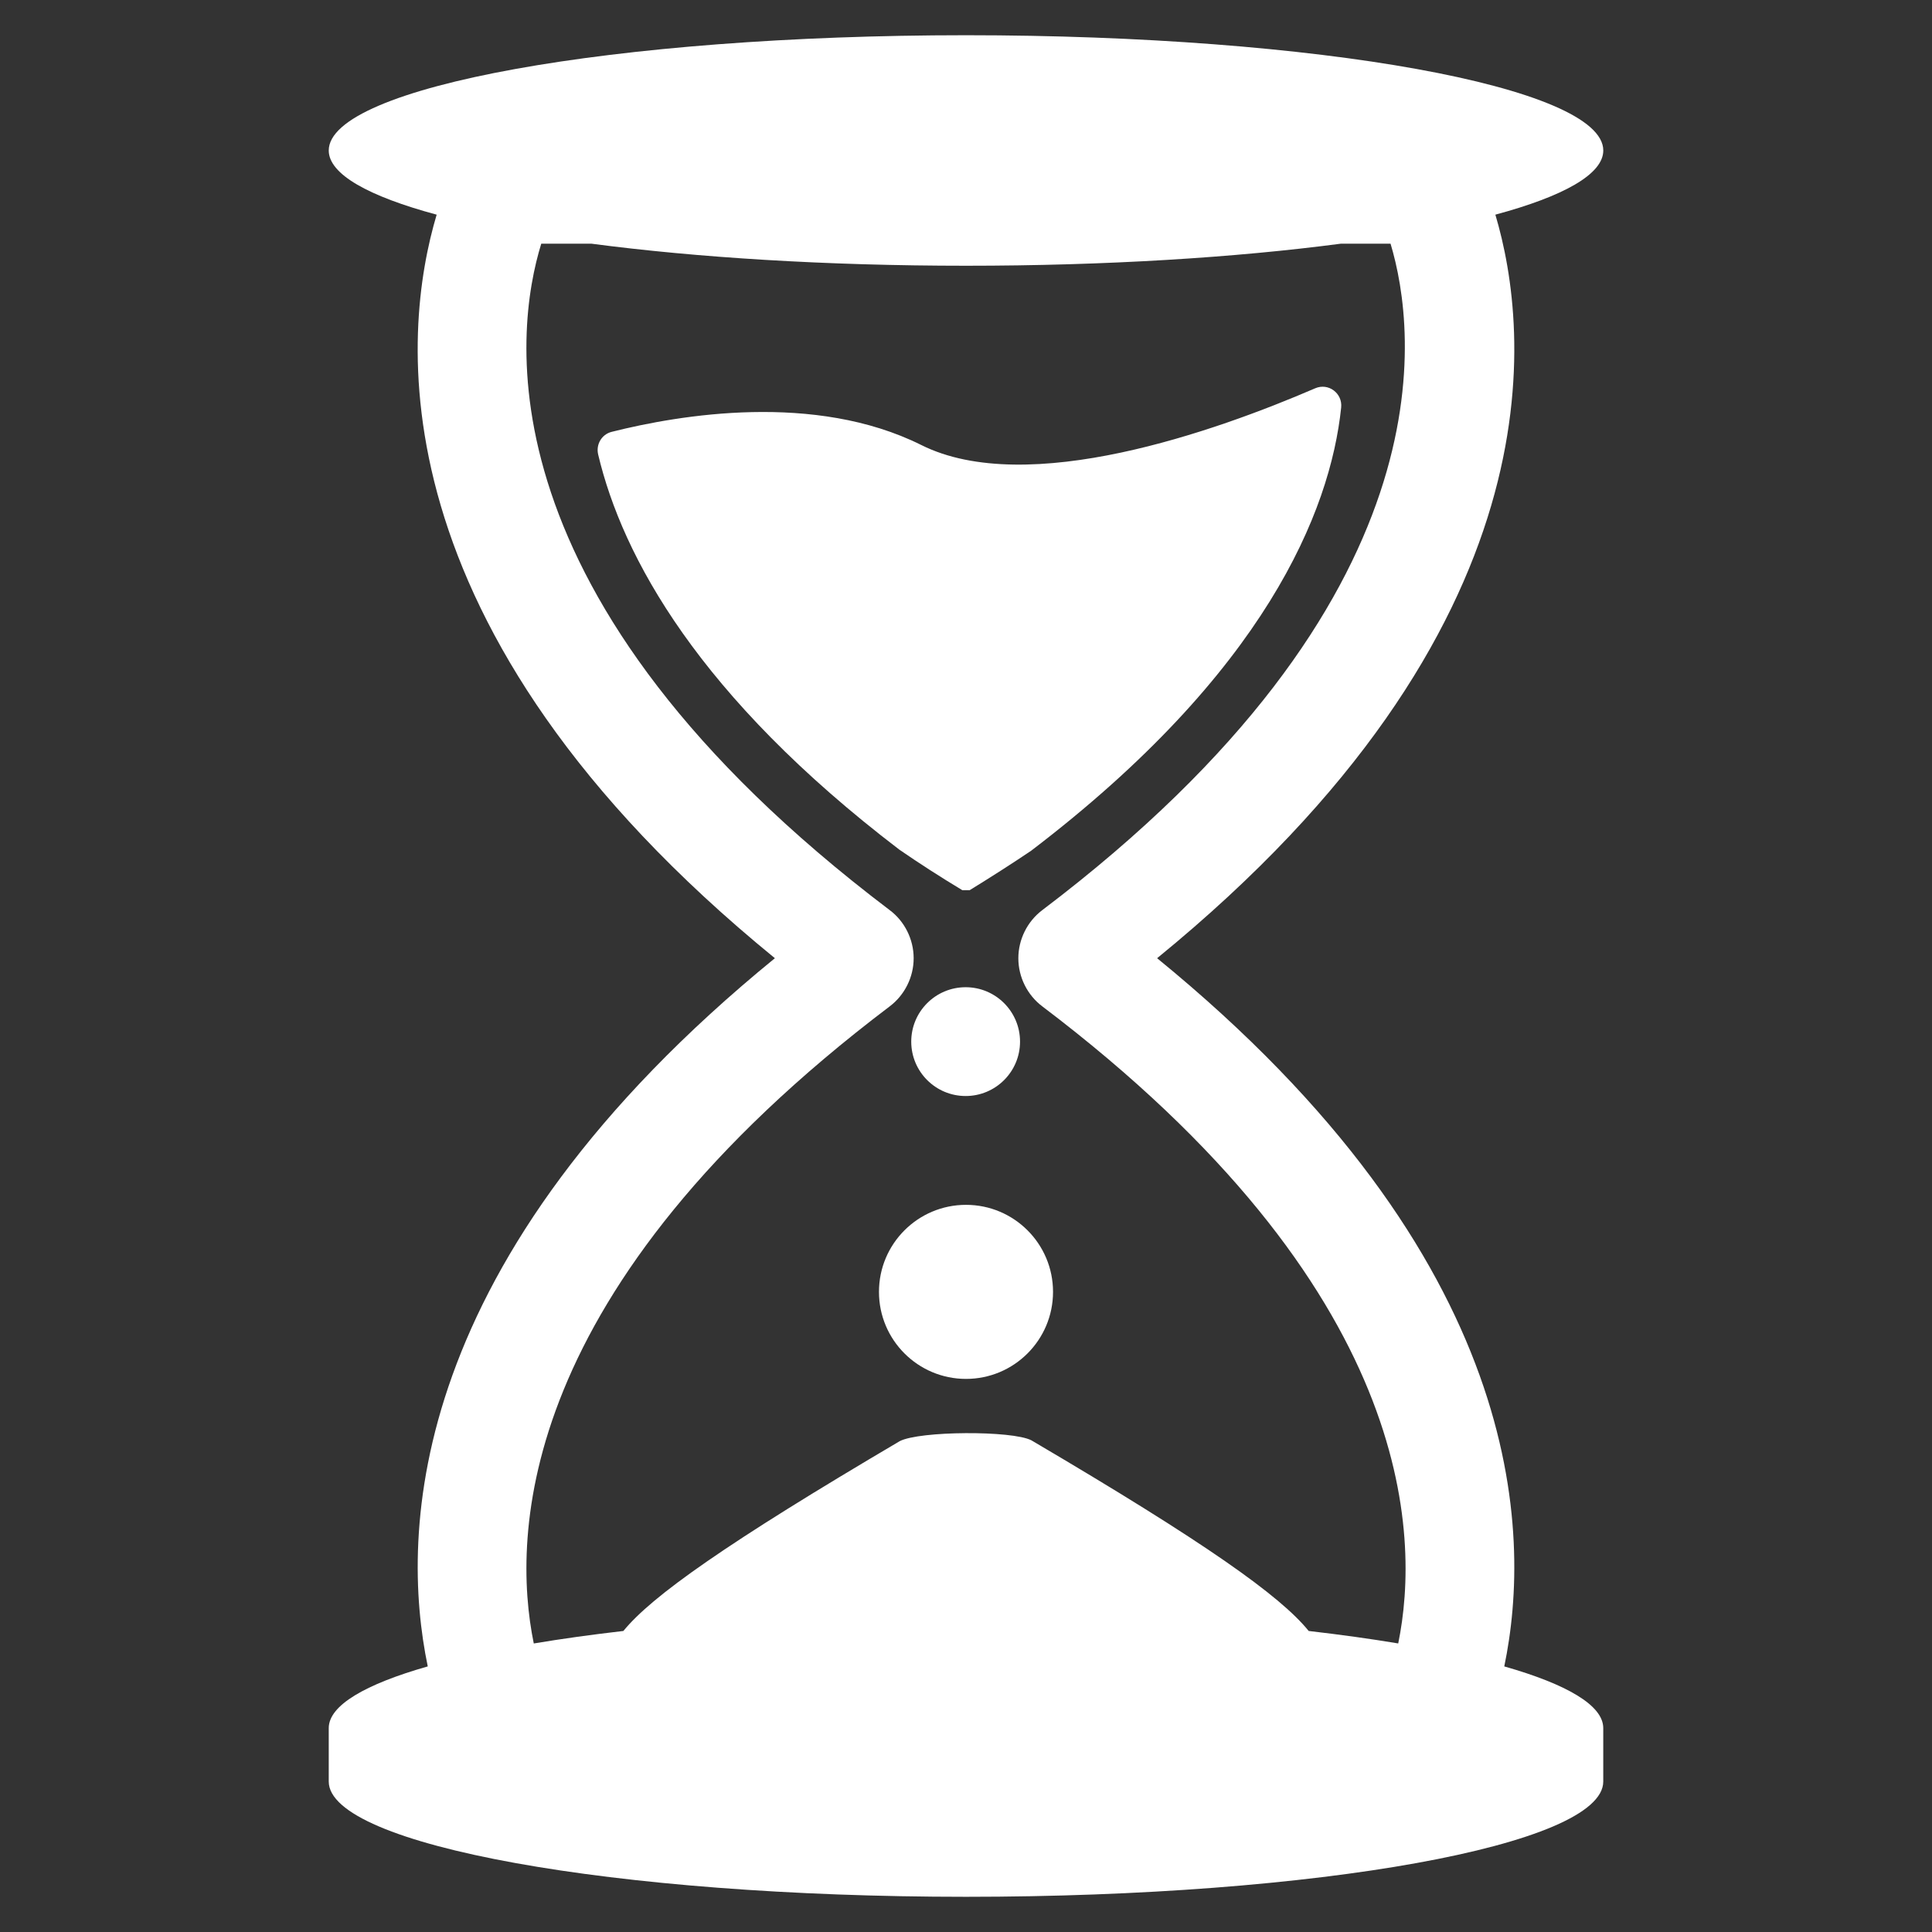
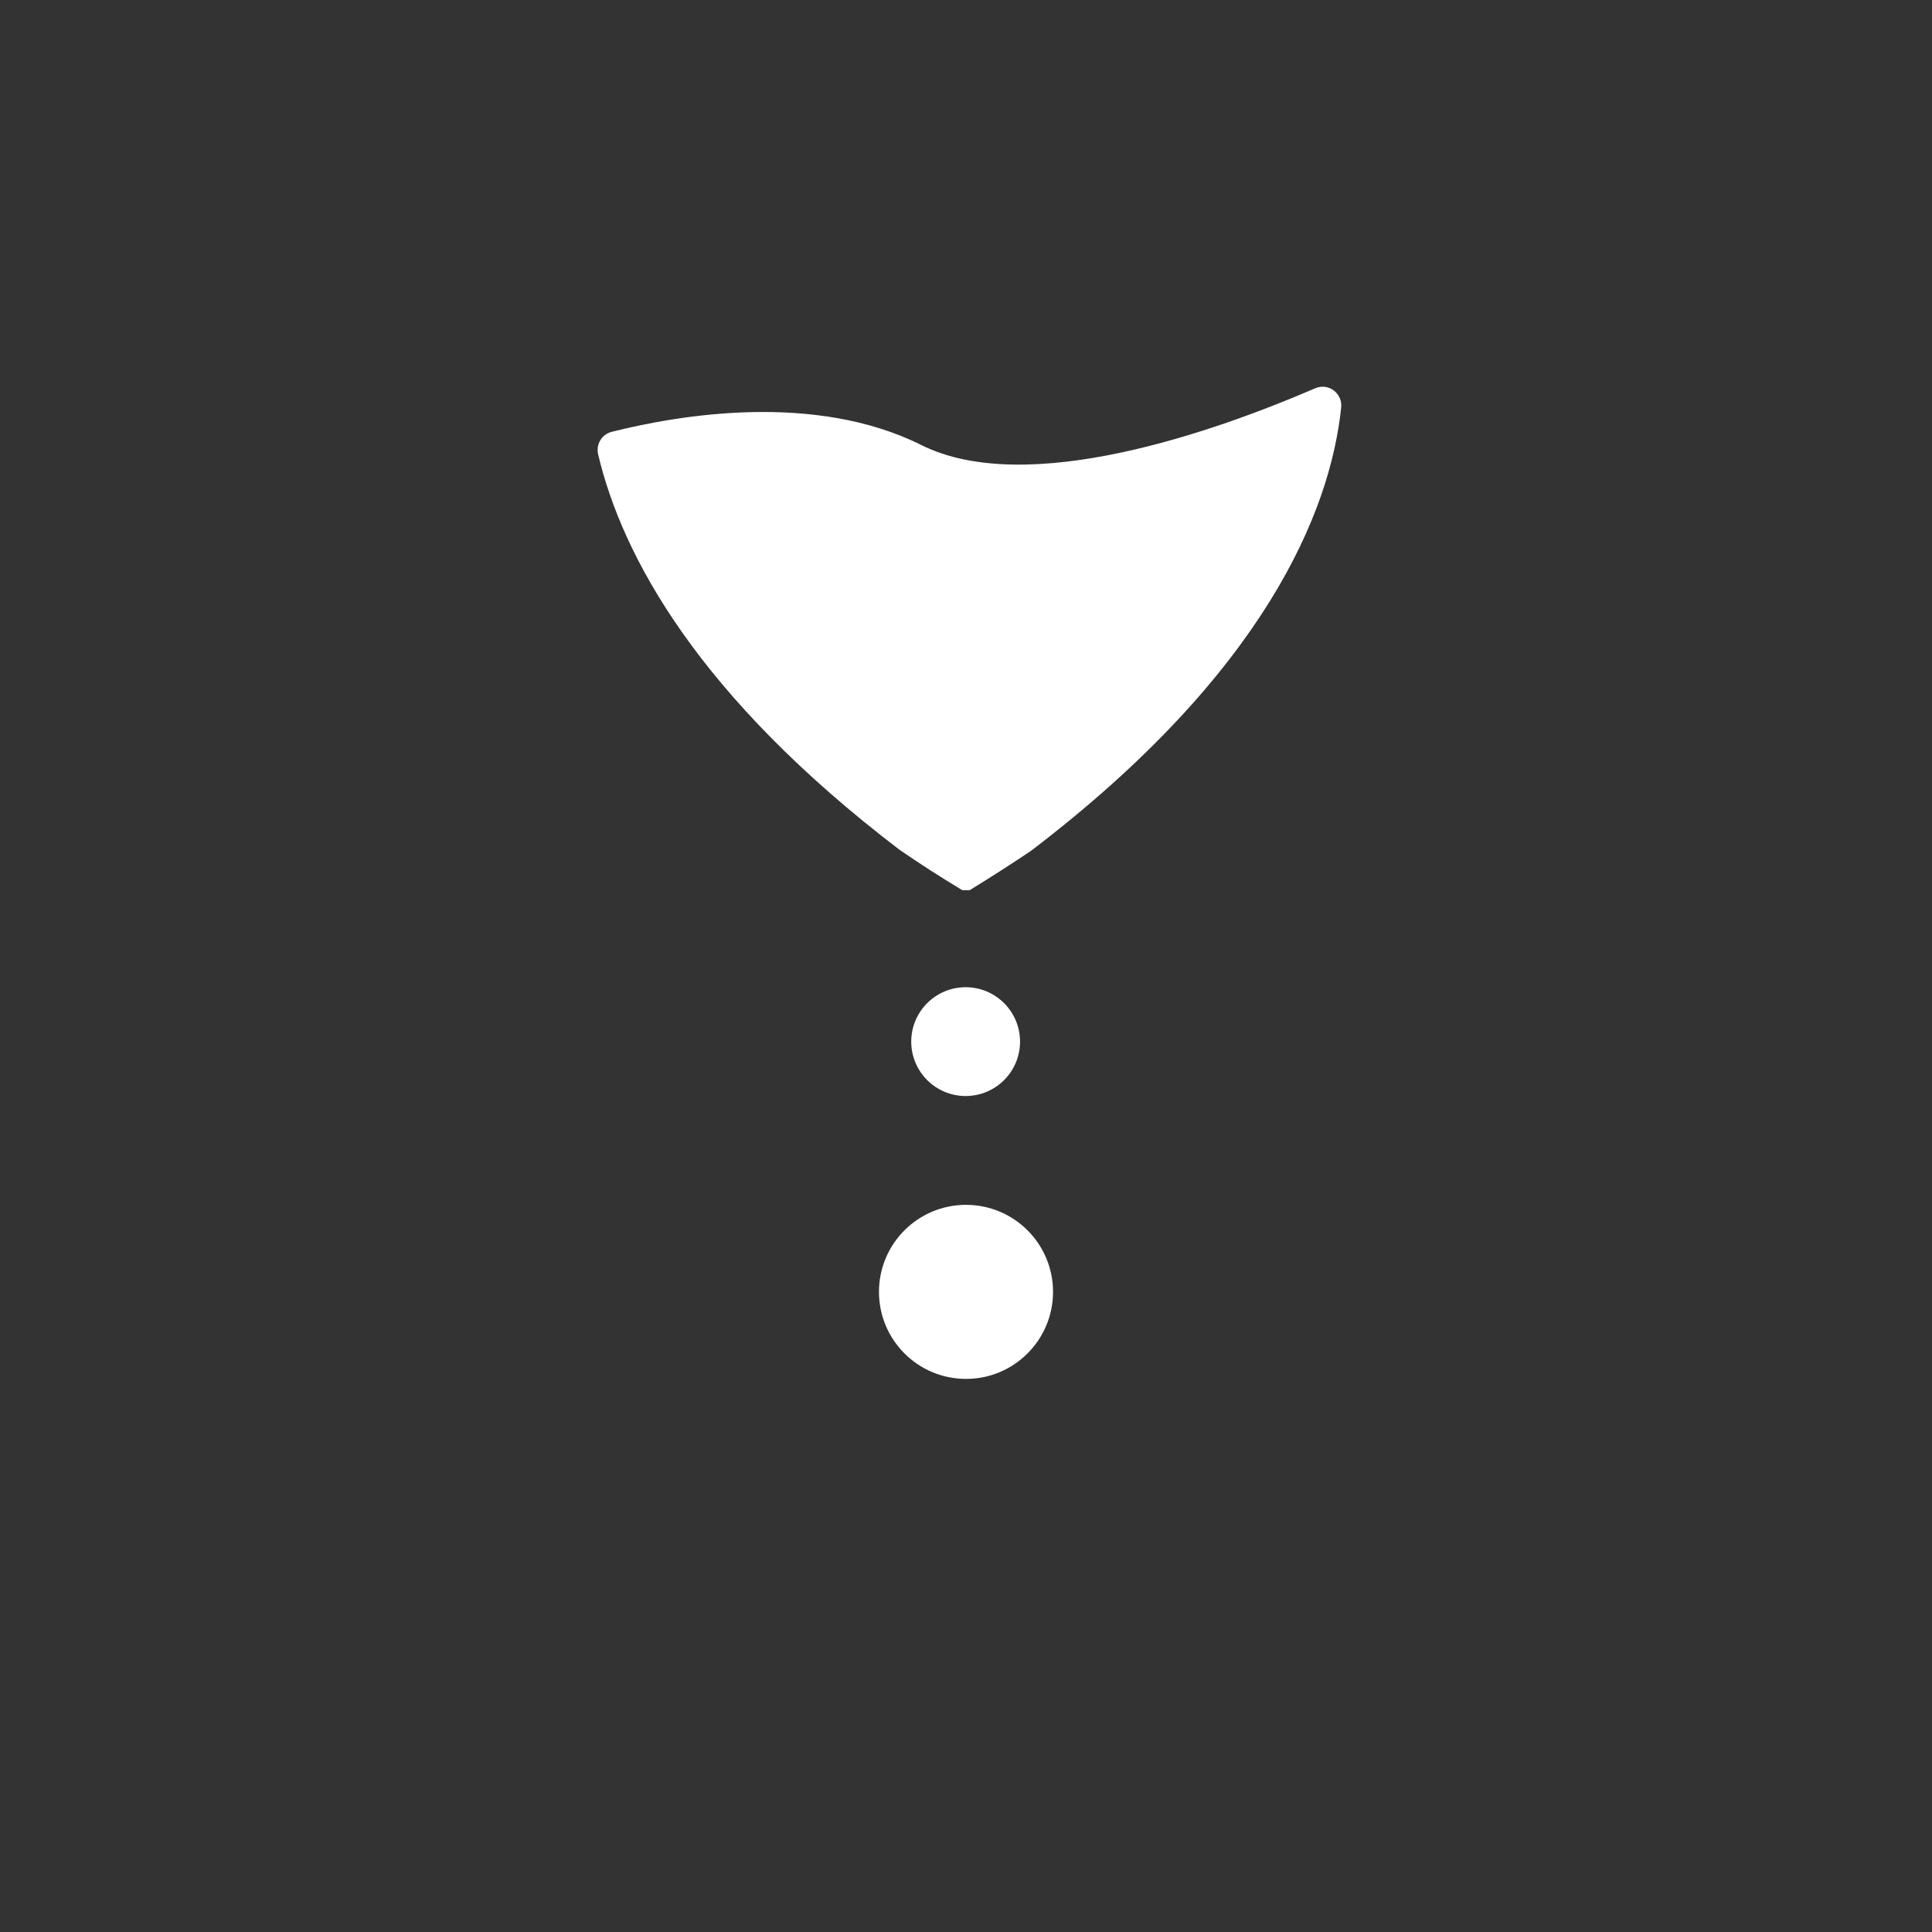
<svg xmlns="http://www.w3.org/2000/svg" height="300" width="300" fill="#ffffff" version="1.1" x="0px" y="0px" viewBox="0 0 64 64" style="enable-background:new 0 0 64 64;" xml:space="preserve">
  <rect x="0" y="0" width="64" height="64" fill="#333333" stroke="none" />
  <g>
    <path d="M32.123,29.488c0.714-0.44,1.391-0.872,2.033-1.305   c7.741-5.898,9.913-11.232,10.272-14.684c0.049-0.472-0.423-0.825-0.859-0.637   c-3.281,1.415-9.532,3.642-13.054,1.878c-3.522-1.754-7.991-1.004-10.255-0.434   c-0.331,0.084-0.524,0.419-0.445,0.751c0.804,3.389,3.33,8.018,9.979,13.09   c0.649,0.447,1.341,0.894,2.083,1.341H32.123z" />
    <circle cx="31.988" cy="34.505" r="1.802" />
    <circle cx="32" cy="42.795" r="2.883" />
-     <path d="M49.831,55.202c0.923-4.432,0.724-13.484-11.5-23.46   C51.76,20.782,50.676,10.937,49.536,7.111c2.257-0.608,3.575-1.339,3.575-2.126   c0-2.109-9.451-3.818-21.11-3.818S10.89,2.876,10.89,4.985   c0,0.787,1.318,1.518,3.575,2.126c-1.142,3.827-2.228,13.669,11.204,24.631   c-12.225,9.975-12.423,19.027-11.499,23.46c-2.074,0.591-3.28,1.291-3.28,2.043   v1.771c0,2.109,9.451,3.818,21.11,3.818s21.11-1.709,21.11-3.818v-1.771   C53.11,56.493,51.905,55.793,49.831,55.202z M29.473,33.337   c0.498-0.377,0.795-0.974,0.793-1.599c-0.001-0.624-0.301-1.221-0.792-1.588   C15.826,19.817,17.042,10.944,17.93,8.072h1.658   C23.072,8.531,27.36,8.803,32,8.803s8.928-0.271,12.412-0.73h1.652   c0.863,2.867,2.049,11.788-11.537,22.076c-0.496,0.375-0.793,0.971-0.793,1.594   s0.296,1.219,0.792,1.593c12.355,9.356,12.527,17.514,11.792,21.105   c-0.917-0.153-1.91-0.291-2.966-0.413c-0.943-1.165-3.411-2.919-9.185-6.315   c-0.641-0.331-3.709-0.313-4.362,0.027c-5.745,3.385-8.21,5.131-9.155,6.288   c-1.057,0.122-2.05,0.26-2.968,0.414C16.945,50.841,17.122,42.686,29.473,33.337   z" />
  </g>
</svg>